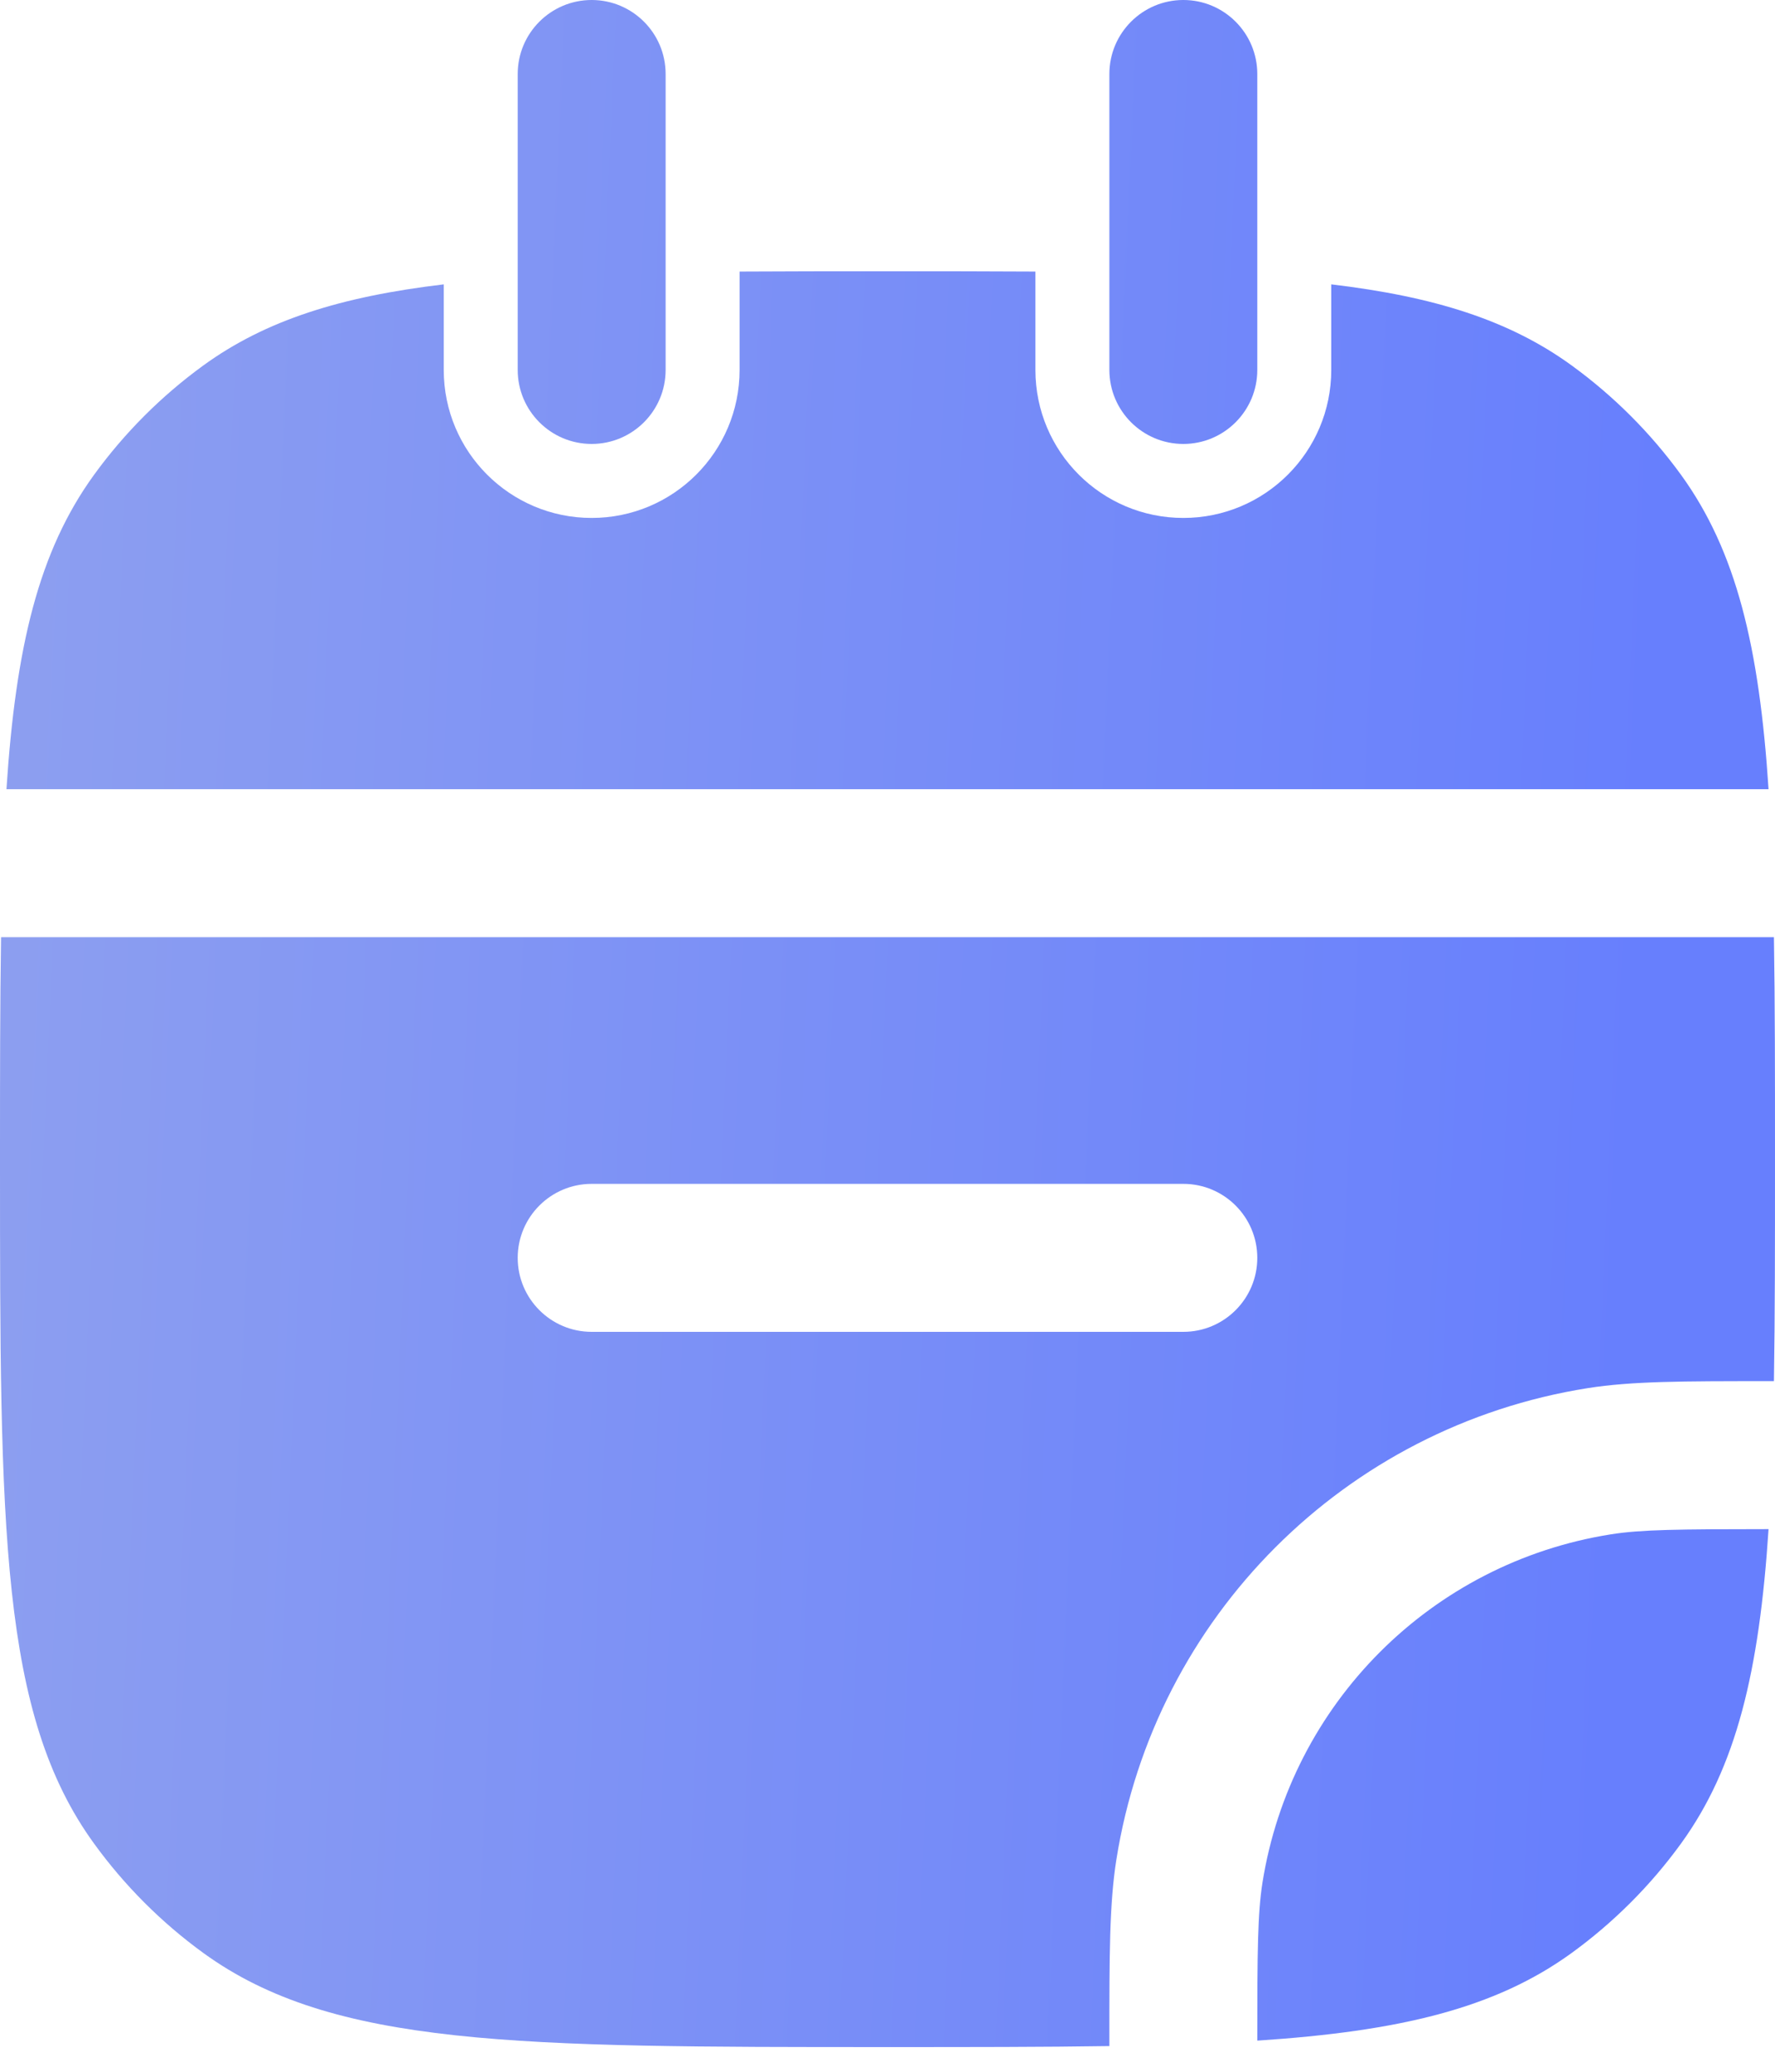
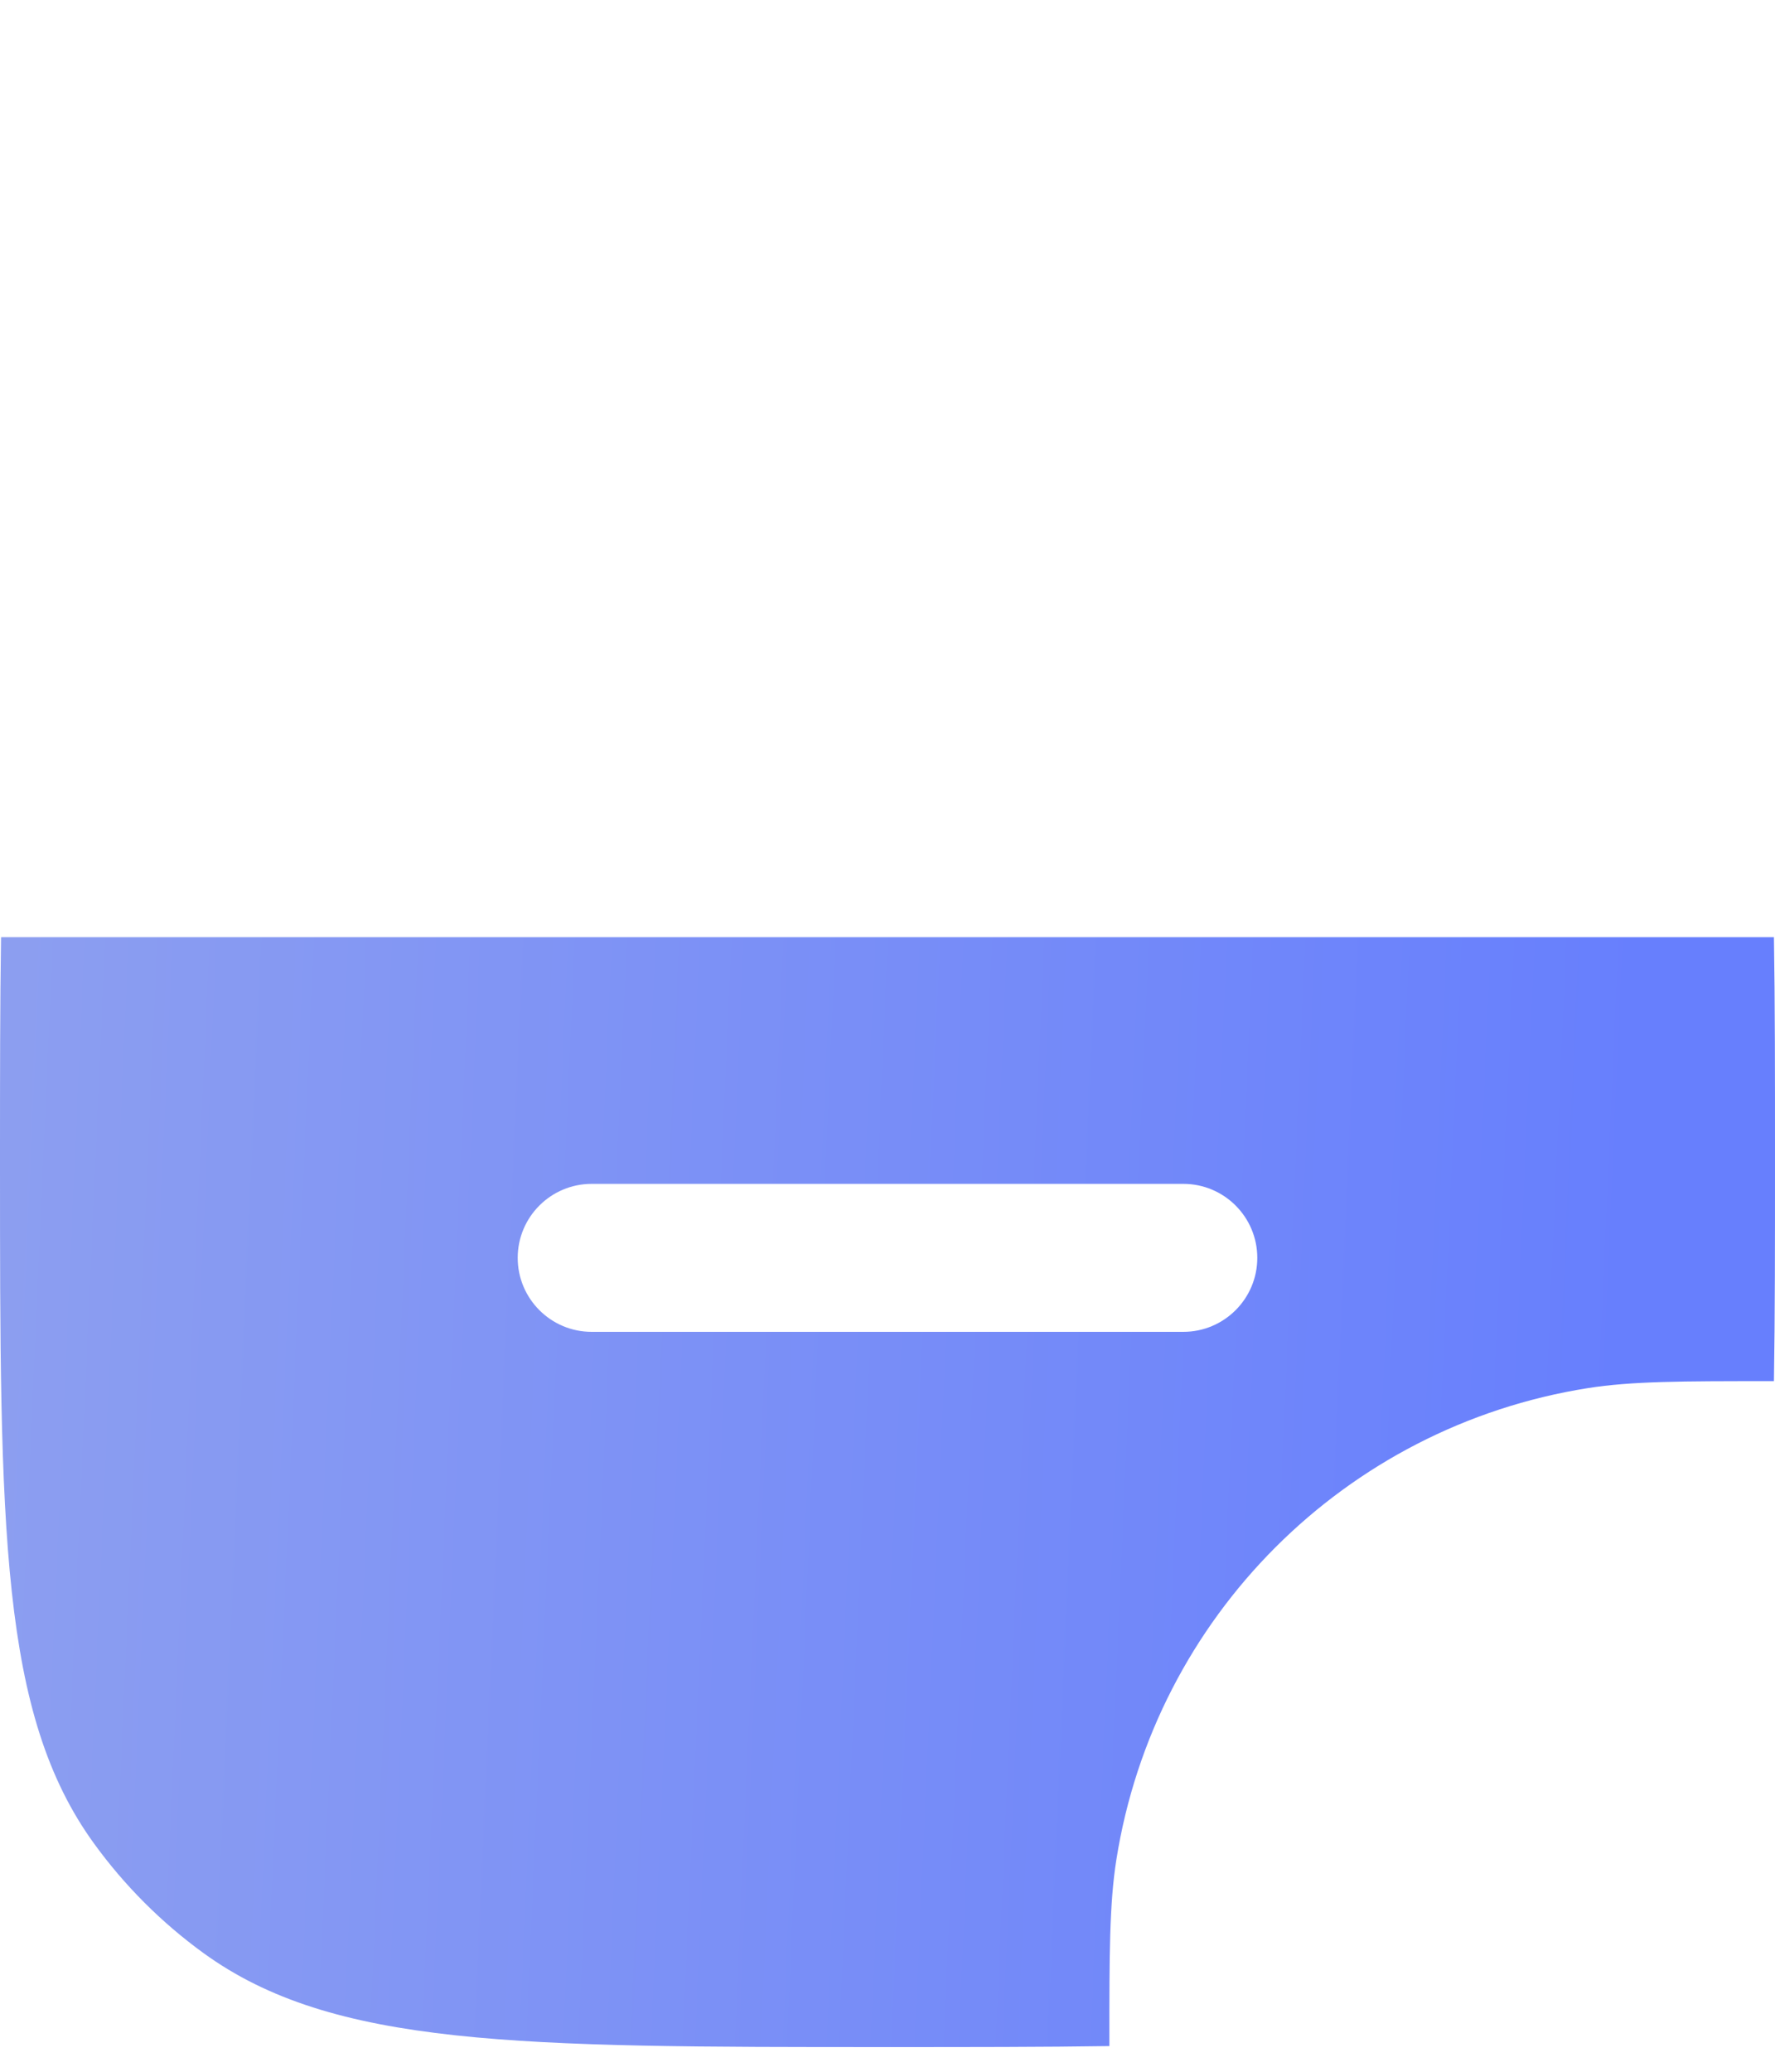
<svg xmlns="http://www.w3.org/2000/svg" viewBox="0 0 30 35" fill="none">
  <g id="Calender 1">
    <g id="Vector">
-       <path d="M3.435 6.175C4.491 5.408 5.764 5.01 7.5 4.804V6.25C7.5 7.631 8.619 8.75 10 8.75C11.381 8.75 12.5 7.631 12.5 6.25V4.588C13.274 4.583 14.105 4.583 15 4.583C15.895 4.583 16.727 4.583 17.5 4.588V6.25C17.5 7.631 18.619 8.75 20 8.75C21.381 8.75 22.5 7.631 22.5 6.25V4.804C24.236 5.01 25.509 5.408 26.565 6.175C27.272 6.689 27.895 7.311 28.409 8.018C29.349 9.313 29.734 10.934 29.891 13.333H0.109C0.266 10.934 0.651 9.313 1.592 8.018C2.106 7.311 2.728 6.689 3.435 6.175Z" fill="url(#paint0_linear_0_32)" />
      <path fill-rule="evenodd" clip-rule="evenodd" d="M0.018 15.833C0 16.943 0 18.185 0 19.583C0 25.833 0 28.958 1.592 31.148C2.106 31.856 2.728 32.478 3.435 32.992C5.626 34.583 8.75 34.583 15 34.583C16.398 34.583 17.64 34.583 18.75 34.566L18.75 34.449C18.75 33.029 18.75 32.164 18.868 31.418C19.517 27.317 22.733 24.101 26.834 23.451C27.58 23.333 28.445 23.333 29.865 23.333L29.982 23.333C30 22.223 30 20.982 30 19.583C30 18.185 30 16.943 29.982 15.833L29.952 15.833H0.048L0.018 15.833ZM10 20C9.31 20 8.75 20.56 8.75 21.25C8.75 21.94 9.31 22.5 10 22.5H20C20.69 22.5 21.25 21.94 21.25 21.25C21.25 20.56 20.69 20 20 20H10Z" fill="url(#paint1_linear_0_32)" />
-       <path d="M26.565 32.992C25.27 33.932 23.649 34.317 21.25 34.474C21.25 32.957 21.256 32.322 21.337 31.808C21.817 28.778 24.194 26.401 27.225 25.921C27.739 25.839 28.374 25.834 29.891 25.833C29.734 28.233 29.349 29.854 28.409 31.148C27.895 31.856 27.272 32.478 26.565 32.992Z" fill="url(#paint2_linear_0_32)" />
-       <path d="M11.25 1.25C11.25 0.56 10.69 -4.07696e-05 10 -4.07696e-05C9.31 -4.07696e-05 8.75 0.56 8.75 1.25V6.25C8.75 6.94 9.31 7.5 10 7.5C10.69 7.5 11.25 6.94 11.25 6.25V1.25Z" fill="url(#paint3_linear_0_32)" />
-       <path d="M21.25 1.25C21.25 0.56 20.69 -4.07696e-05 20 -4.07696e-05C19.31 -4.07696e-05 18.75 0.56 18.75 1.25V6.25C18.75 6.94 19.31 7.5 20 7.5C20.69 7.5 21.25 6.94 21.25 6.25V1.25Z" fill="url(#paint4_linear_0_32)" />
    </g>
  </g>
  <defs>
    <linearGradient id="paint0_linear_0_32" x1="4.9856e-07" y1="6.39" x2="28.152" y2="7.636" gradientUnits="userSpaceOnUse">
      <stop stop-color="#8D9FF0" />
      <stop offset="1" stop-color="#677FFD" />
    </linearGradient>
    <linearGradient id="paint1_linear_0_32" x1="4.9856e-07" y1="6.39" x2="28.152" y2="7.636" gradientUnits="userSpaceOnUse">
      <stop stop-color="#8D9FF0" />
      <stop offset="1" stop-color="#677FFD" />
    </linearGradient>
    <linearGradient id="paint2_linear_0_32" x1="4.9856e-07" y1="6.39" x2="28.152" y2="7.636" gradientUnits="userSpaceOnUse">
      <stop stop-color="#8D9FF0" />
      <stop offset="1" stop-color="#677FFD" />
    </linearGradient>
    <linearGradient id="paint3_linear_0_32" x1="4.9856e-07" y1="6.39" x2="28.152" y2="7.636" gradientUnits="userSpaceOnUse">
      <stop stop-color="#8D9FF0" />
      <stop offset="1" stop-color="#677FFD" />
    </linearGradient>
    <linearGradient id="paint4_linear_0_32" x1="4.9856e-07" y1="6.39" x2="28.152" y2="7.636" gradientUnits="userSpaceOnUse">
      <stop stop-color="#8D9FF0" />
      <stop offset="1" stop-color="#677FFD" />
    </linearGradient>
  </defs>
</svg>